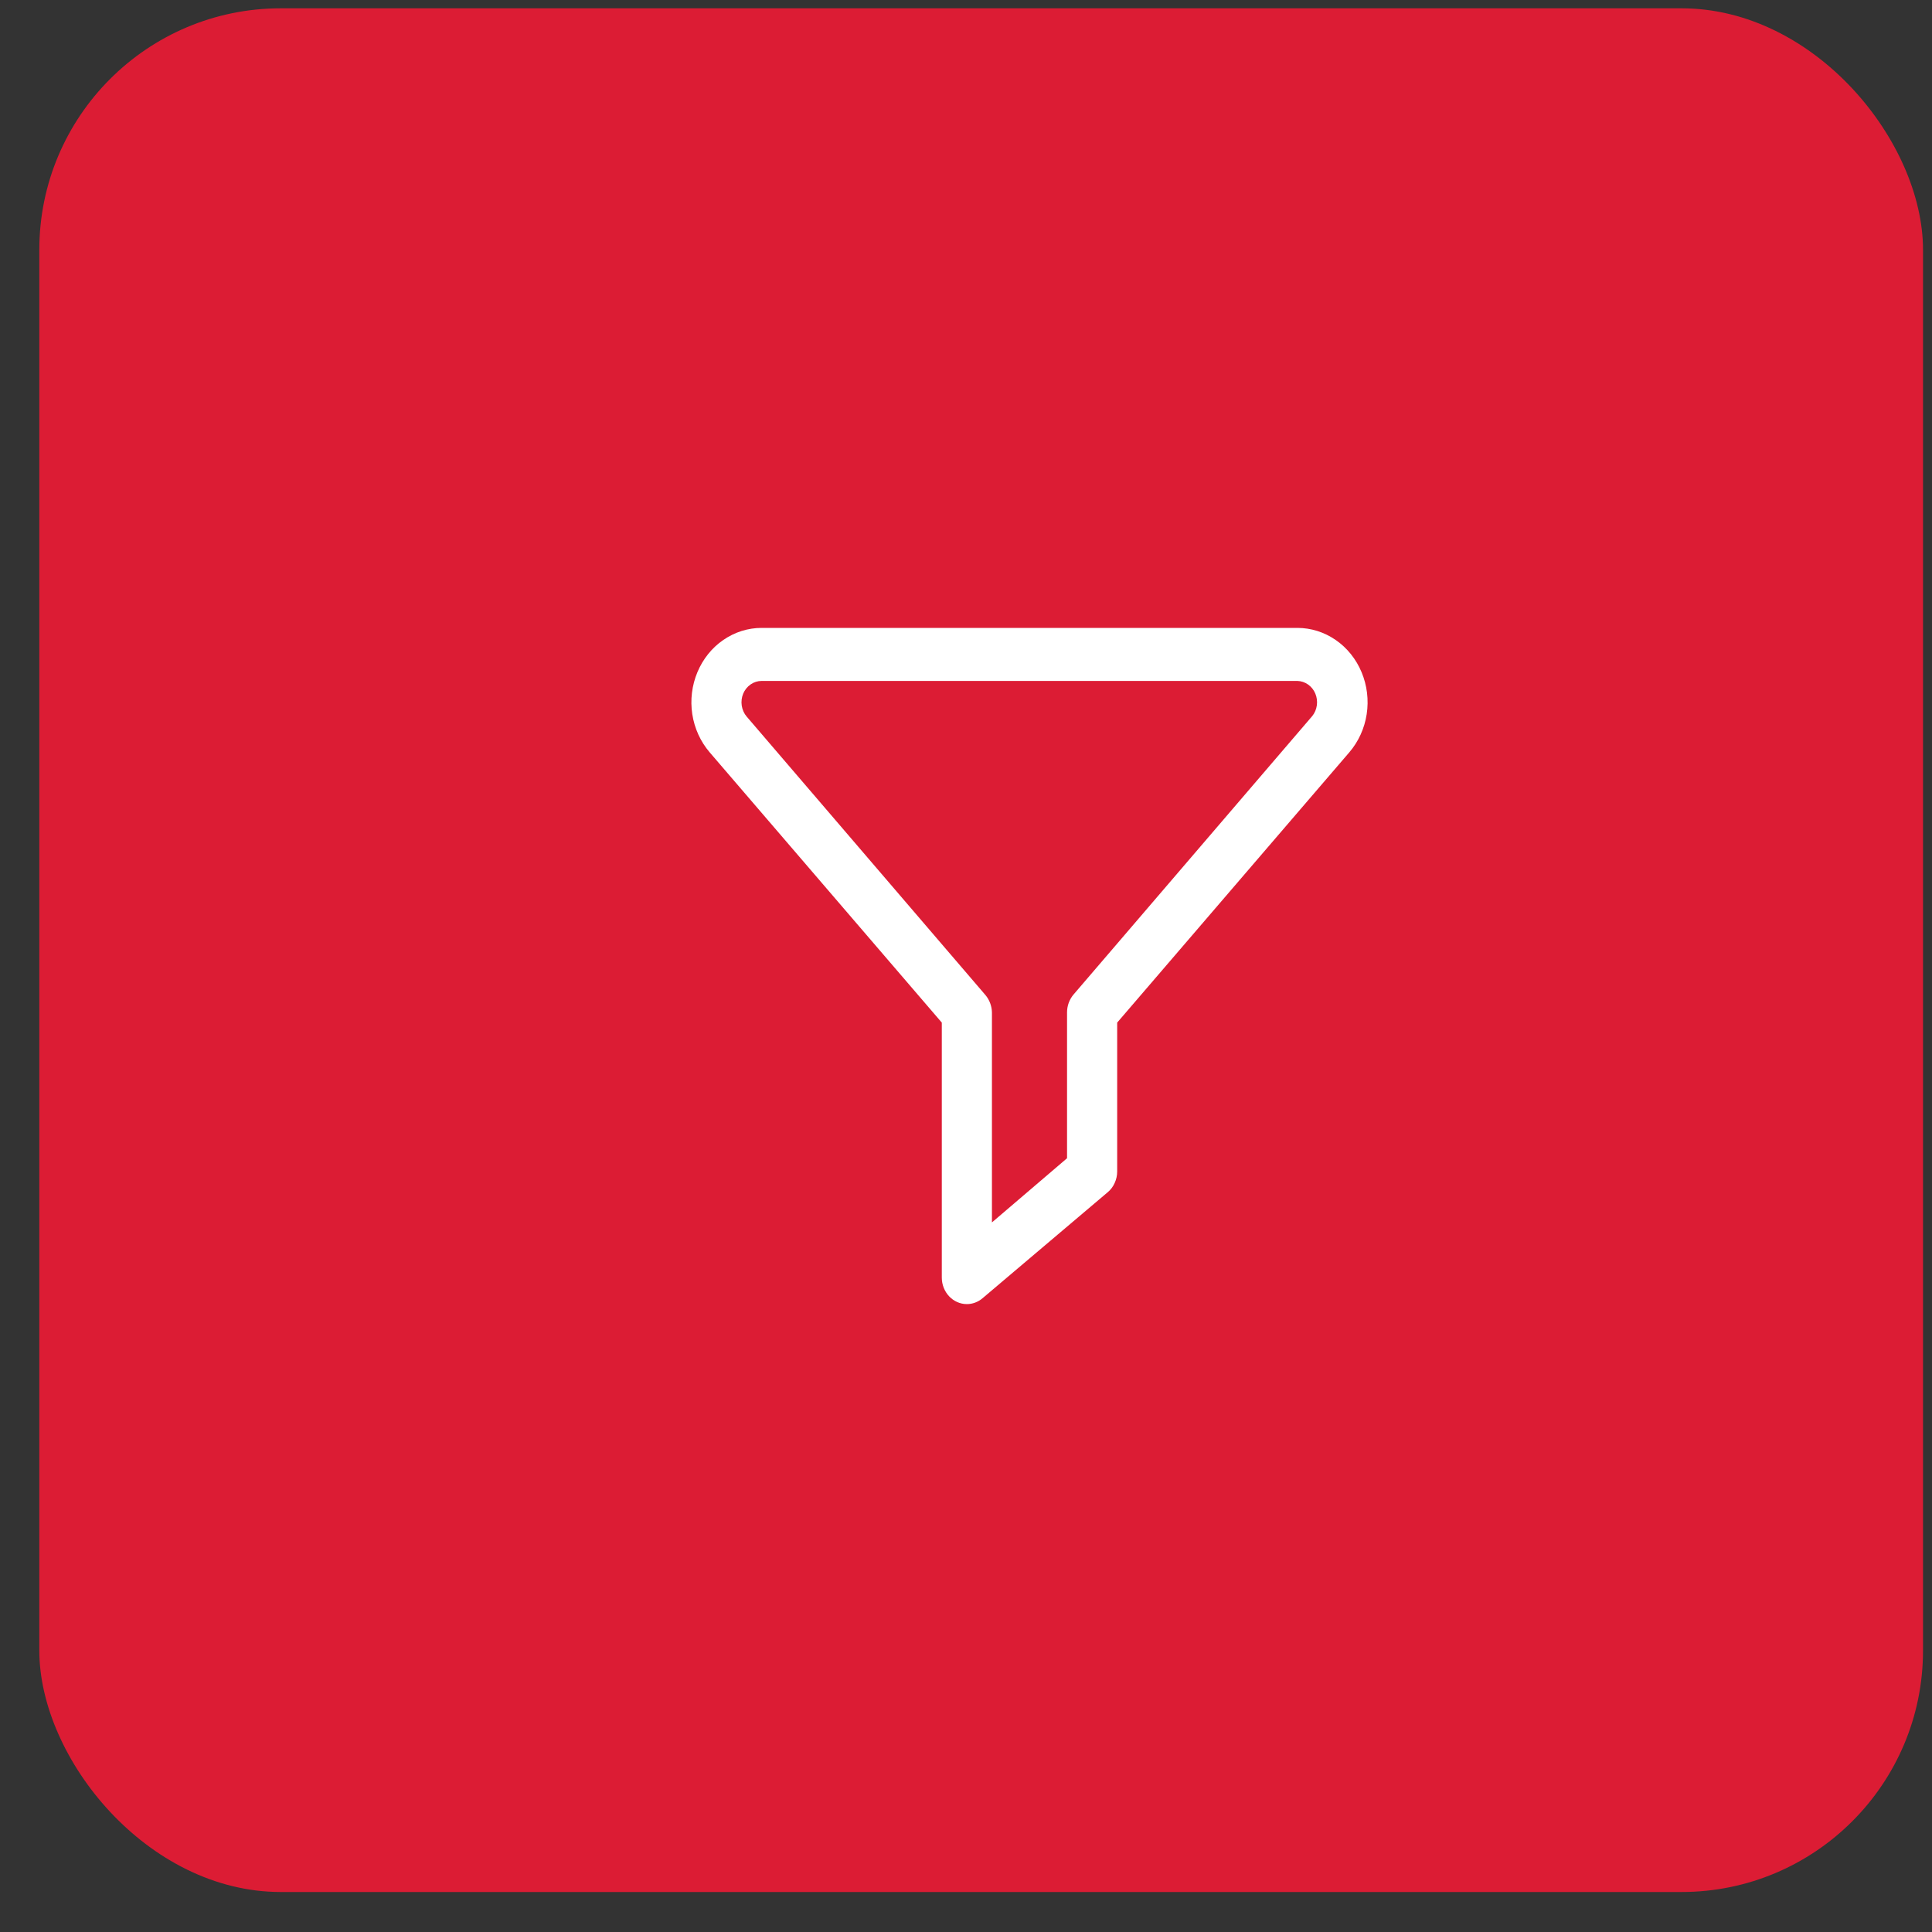
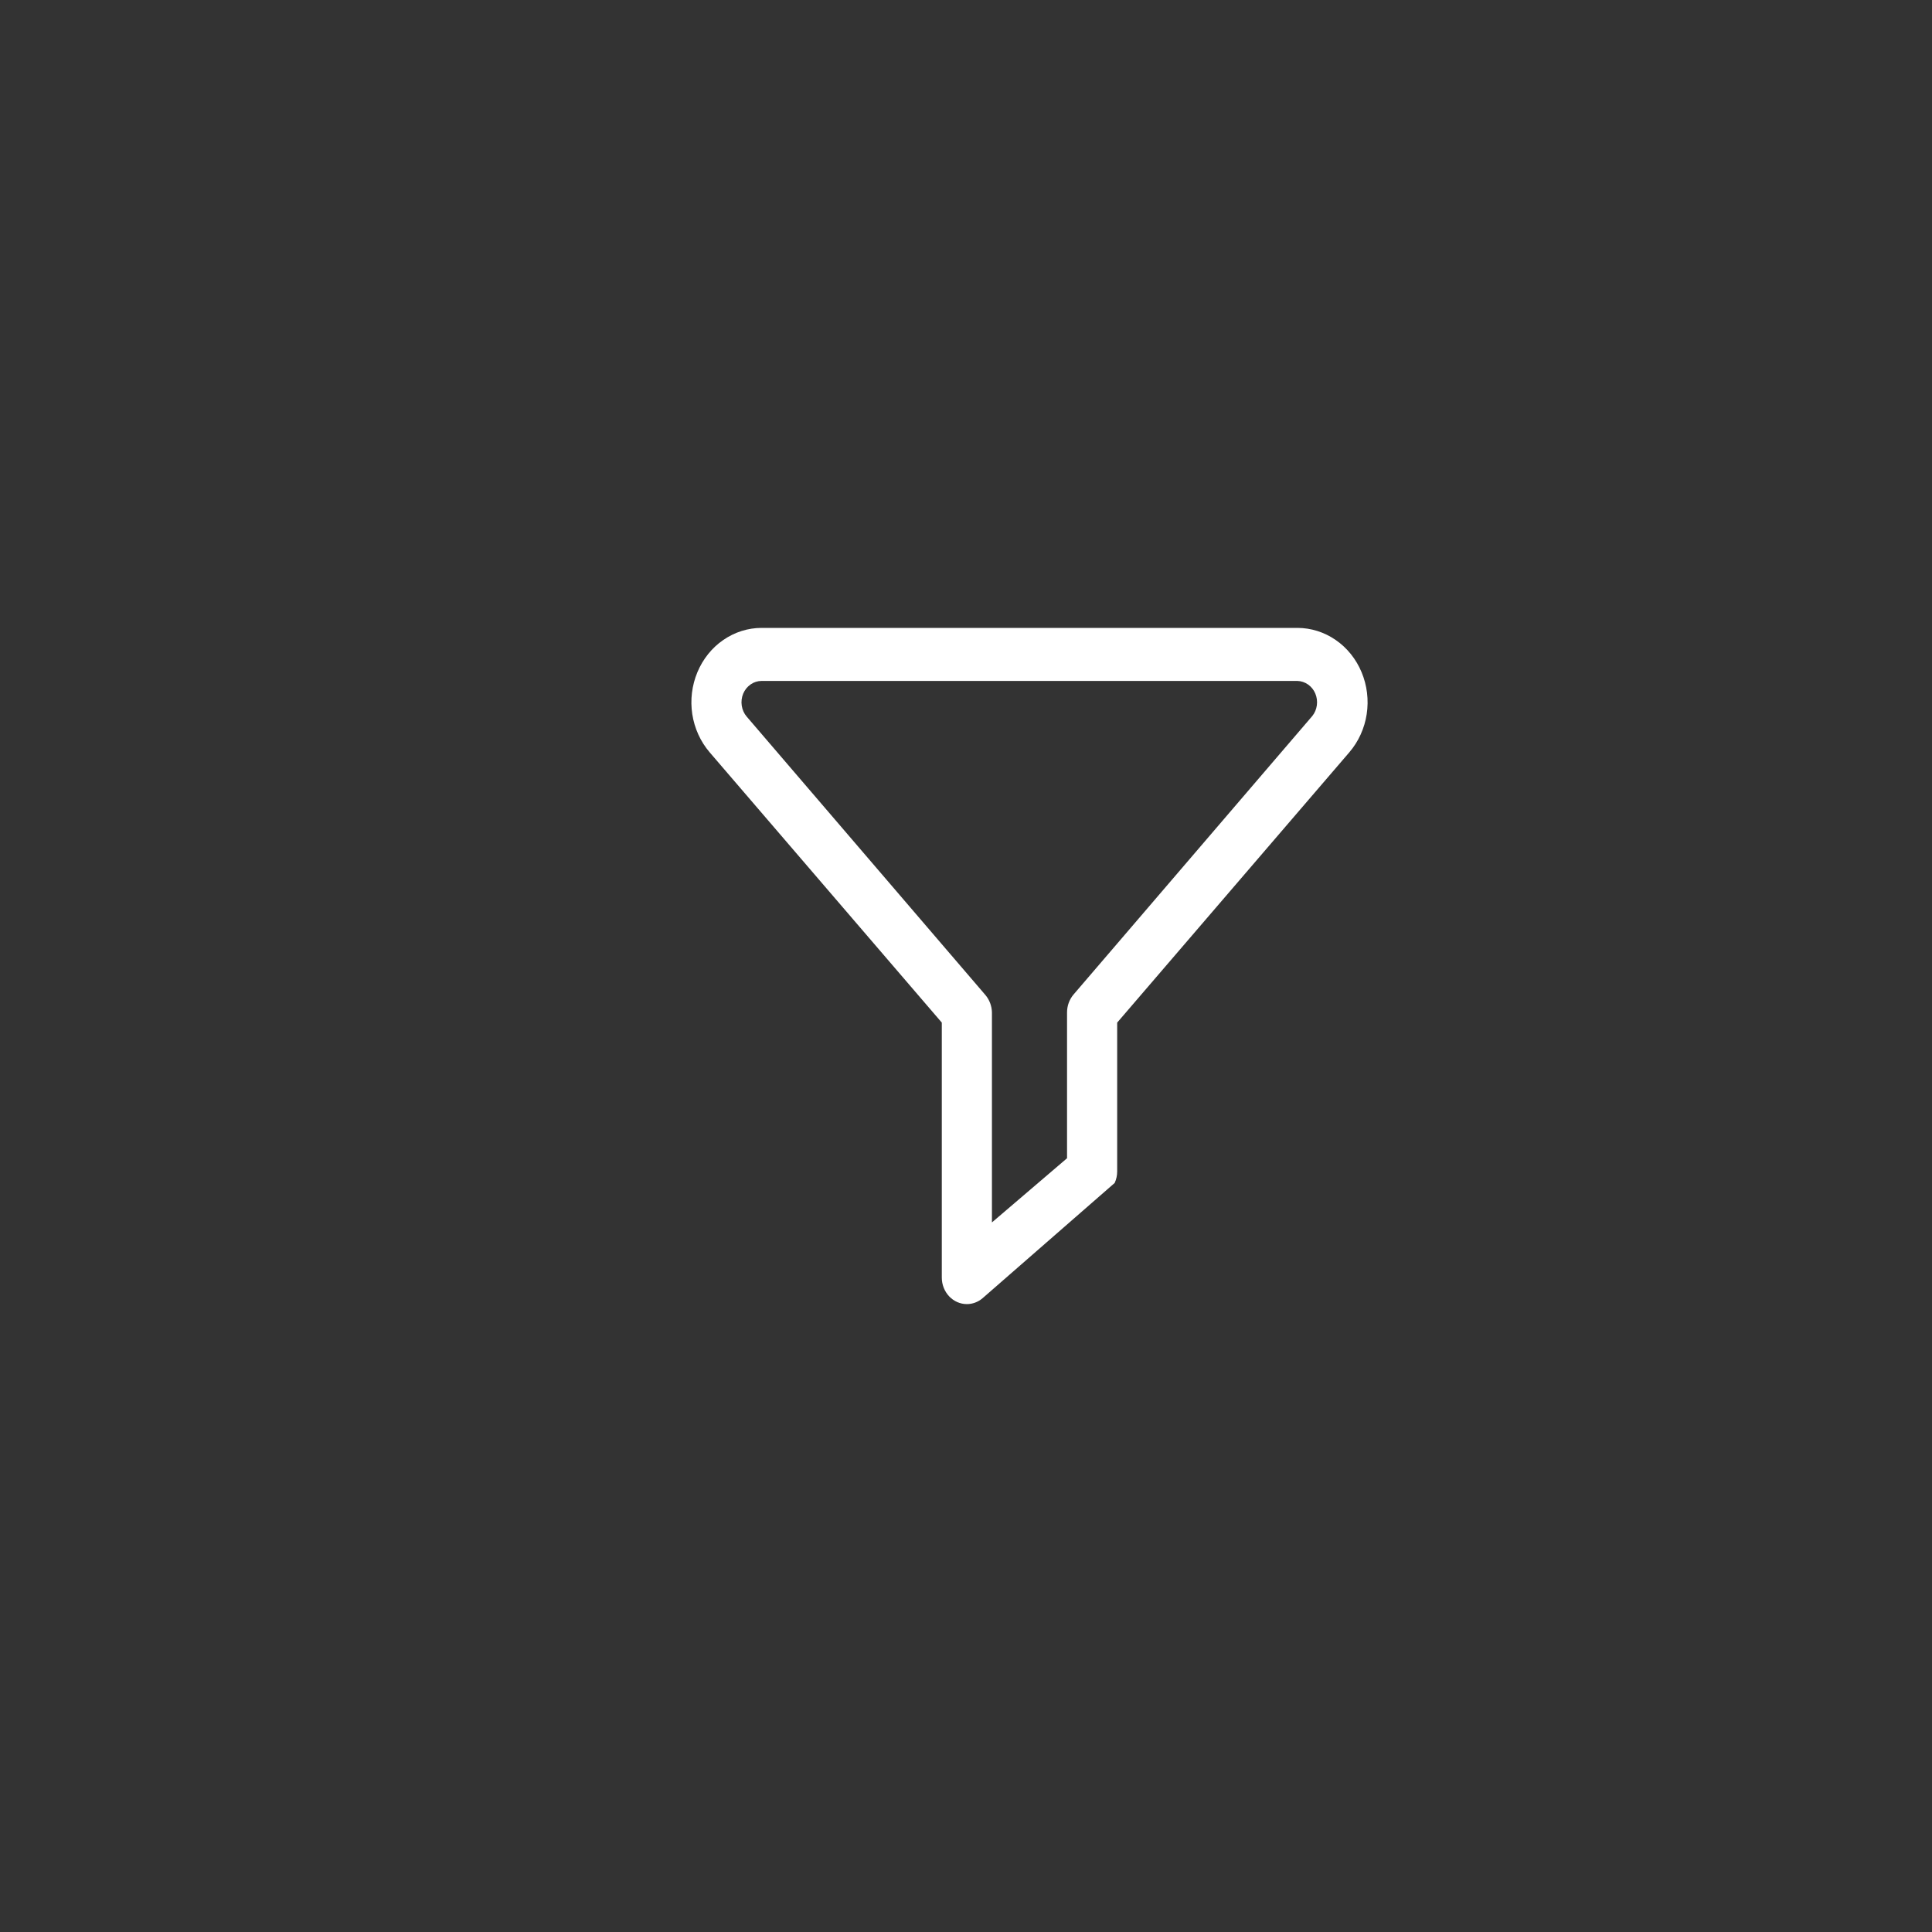
<svg xmlns="http://www.w3.org/2000/svg" width="40" height="40" viewBox="0 0 40 40" fill="none">
  <rect x="0" y="0" width="40" height="40" fill="#333333" stroke="none" />
-   <rect x="0.814" y="0.172" width="39" height="39" rx="5" fill="#DC1C34" />
-   <path d="M20.018 27C19.88 27 19.748 26.942 19.651 26.839C19.554 26.736 19.499 26.597 19.499 26.451V21.172L14.692 15.575C14.503 15.354 14.378 15.08 14.333 14.786C14.288 14.491 14.325 14.19 14.439 13.917C14.553 13.644 14.739 13.412 14.975 13.25C15.211 13.087 15.486 13 15.768 13H26.861C27.142 13 27.418 13.087 27.654 13.25C27.89 13.412 28.076 13.644 28.19 13.917C28.304 14.19 28.341 14.491 28.296 14.786C28.251 15.08 28.126 15.354 27.937 15.575L23.13 21.172V24.255C23.13 24.337 23.112 24.418 23.078 24.492C23.045 24.567 22.996 24.632 22.935 24.683L20.342 26.879C20.25 26.957 20.136 27 20.018 27ZM15.768 14.098C15.687 14.098 15.608 14.123 15.541 14.17C15.473 14.217 15.42 14.283 15.387 14.361C15.355 14.439 15.344 14.526 15.357 14.61C15.37 14.694 15.405 14.773 15.459 14.836L20.402 20.601C20.486 20.7 20.534 20.828 20.537 20.961V25.309L22.092 23.98V20.961C22.092 20.824 22.14 20.692 22.227 20.59L27.169 14.825C27.22 14.762 27.253 14.684 27.264 14.602C27.275 14.519 27.264 14.435 27.232 14.359C27.2 14.283 27.148 14.218 27.082 14.172C27.016 14.126 26.94 14.1 26.861 14.098H15.768Z" fill="white" />
+   <path d="M20.018 27C19.88 27 19.748 26.942 19.651 26.839C19.554 26.736 19.499 26.597 19.499 26.451V21.172L14.692 15.575C14.503 15.354 14.378 15.08 14.333 14.786C14.288 14.491 14.325 14.19 14.439 13.917C14.553 13.644 14.739 13.412 14.975 13.25C15.211 13.087 15.486 13 15.768 13H26.861C27.142 13 27.418 13.087 27.654 13.25C27.89 13.412 28.076 13.644 28.19 13.917C28.304 14.19 28.341 14.491 28.296 14.786C28.251 15.08 28.126 15.354 27.937 15.575L23.13 21.172V24.255C23.13 24.337 23.112 24.418 23.078 24.492L20.342 26.879C20.25 26.957 20.136 27 20.018 27ZM15.768 14.098C15.687 14.098 15.608 14.123 15.541 14.17C15.473 14.217 15.42 14.283 15.387 14.361C15.355 14.439 15.344 14.526 15.357 14.61C15.37 14.694 15.405 14.773 15.459 14.836L20.402 20.601C20.486 20.7 20.534 20.828 20.537 20.961V25.309L22.092 23.98V20.961C22.092 20.824 22.14 20.692 22.227 20.59L27.169 14.825C27.22 14.762 27.253 14.684 27.264 14.602C27.275 14.519 27.264 14.435 27.232 14.359C27.2 14.283 27.148 14.218 27.082 14.172C27.016 14.126 26.94 14.1 26.861 14.098H15.768Z" fill="white" />
</svg>